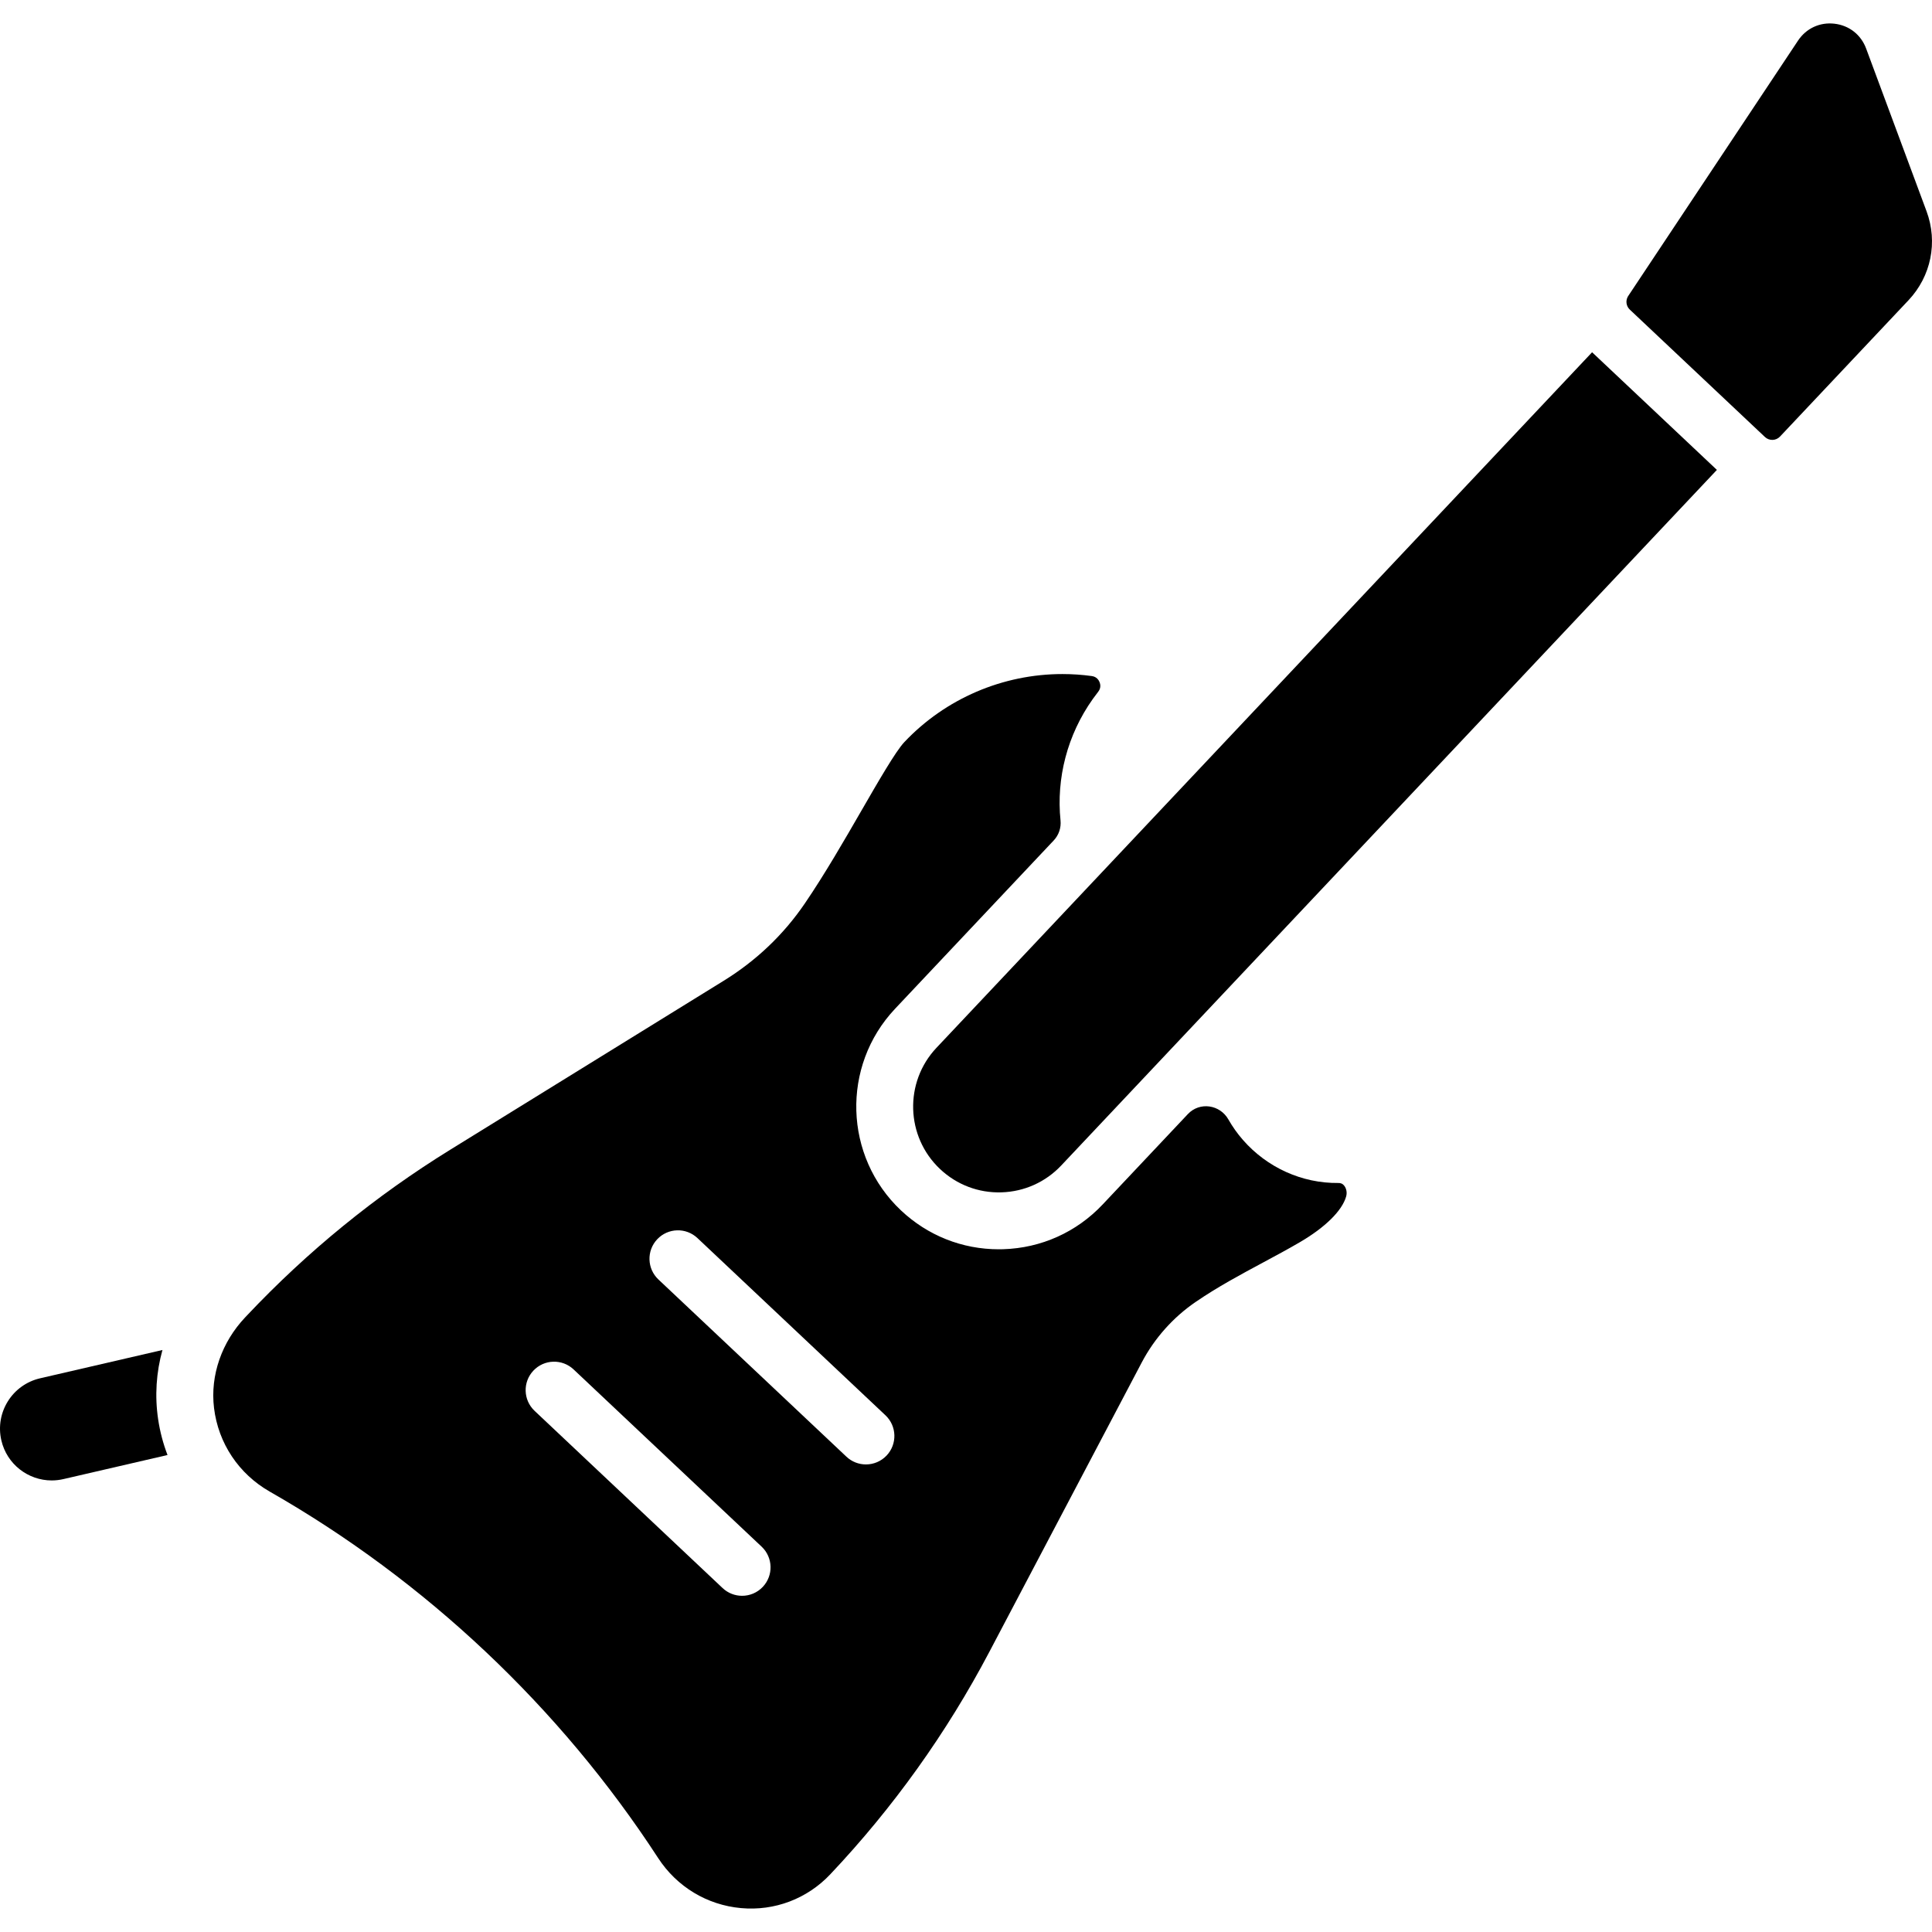
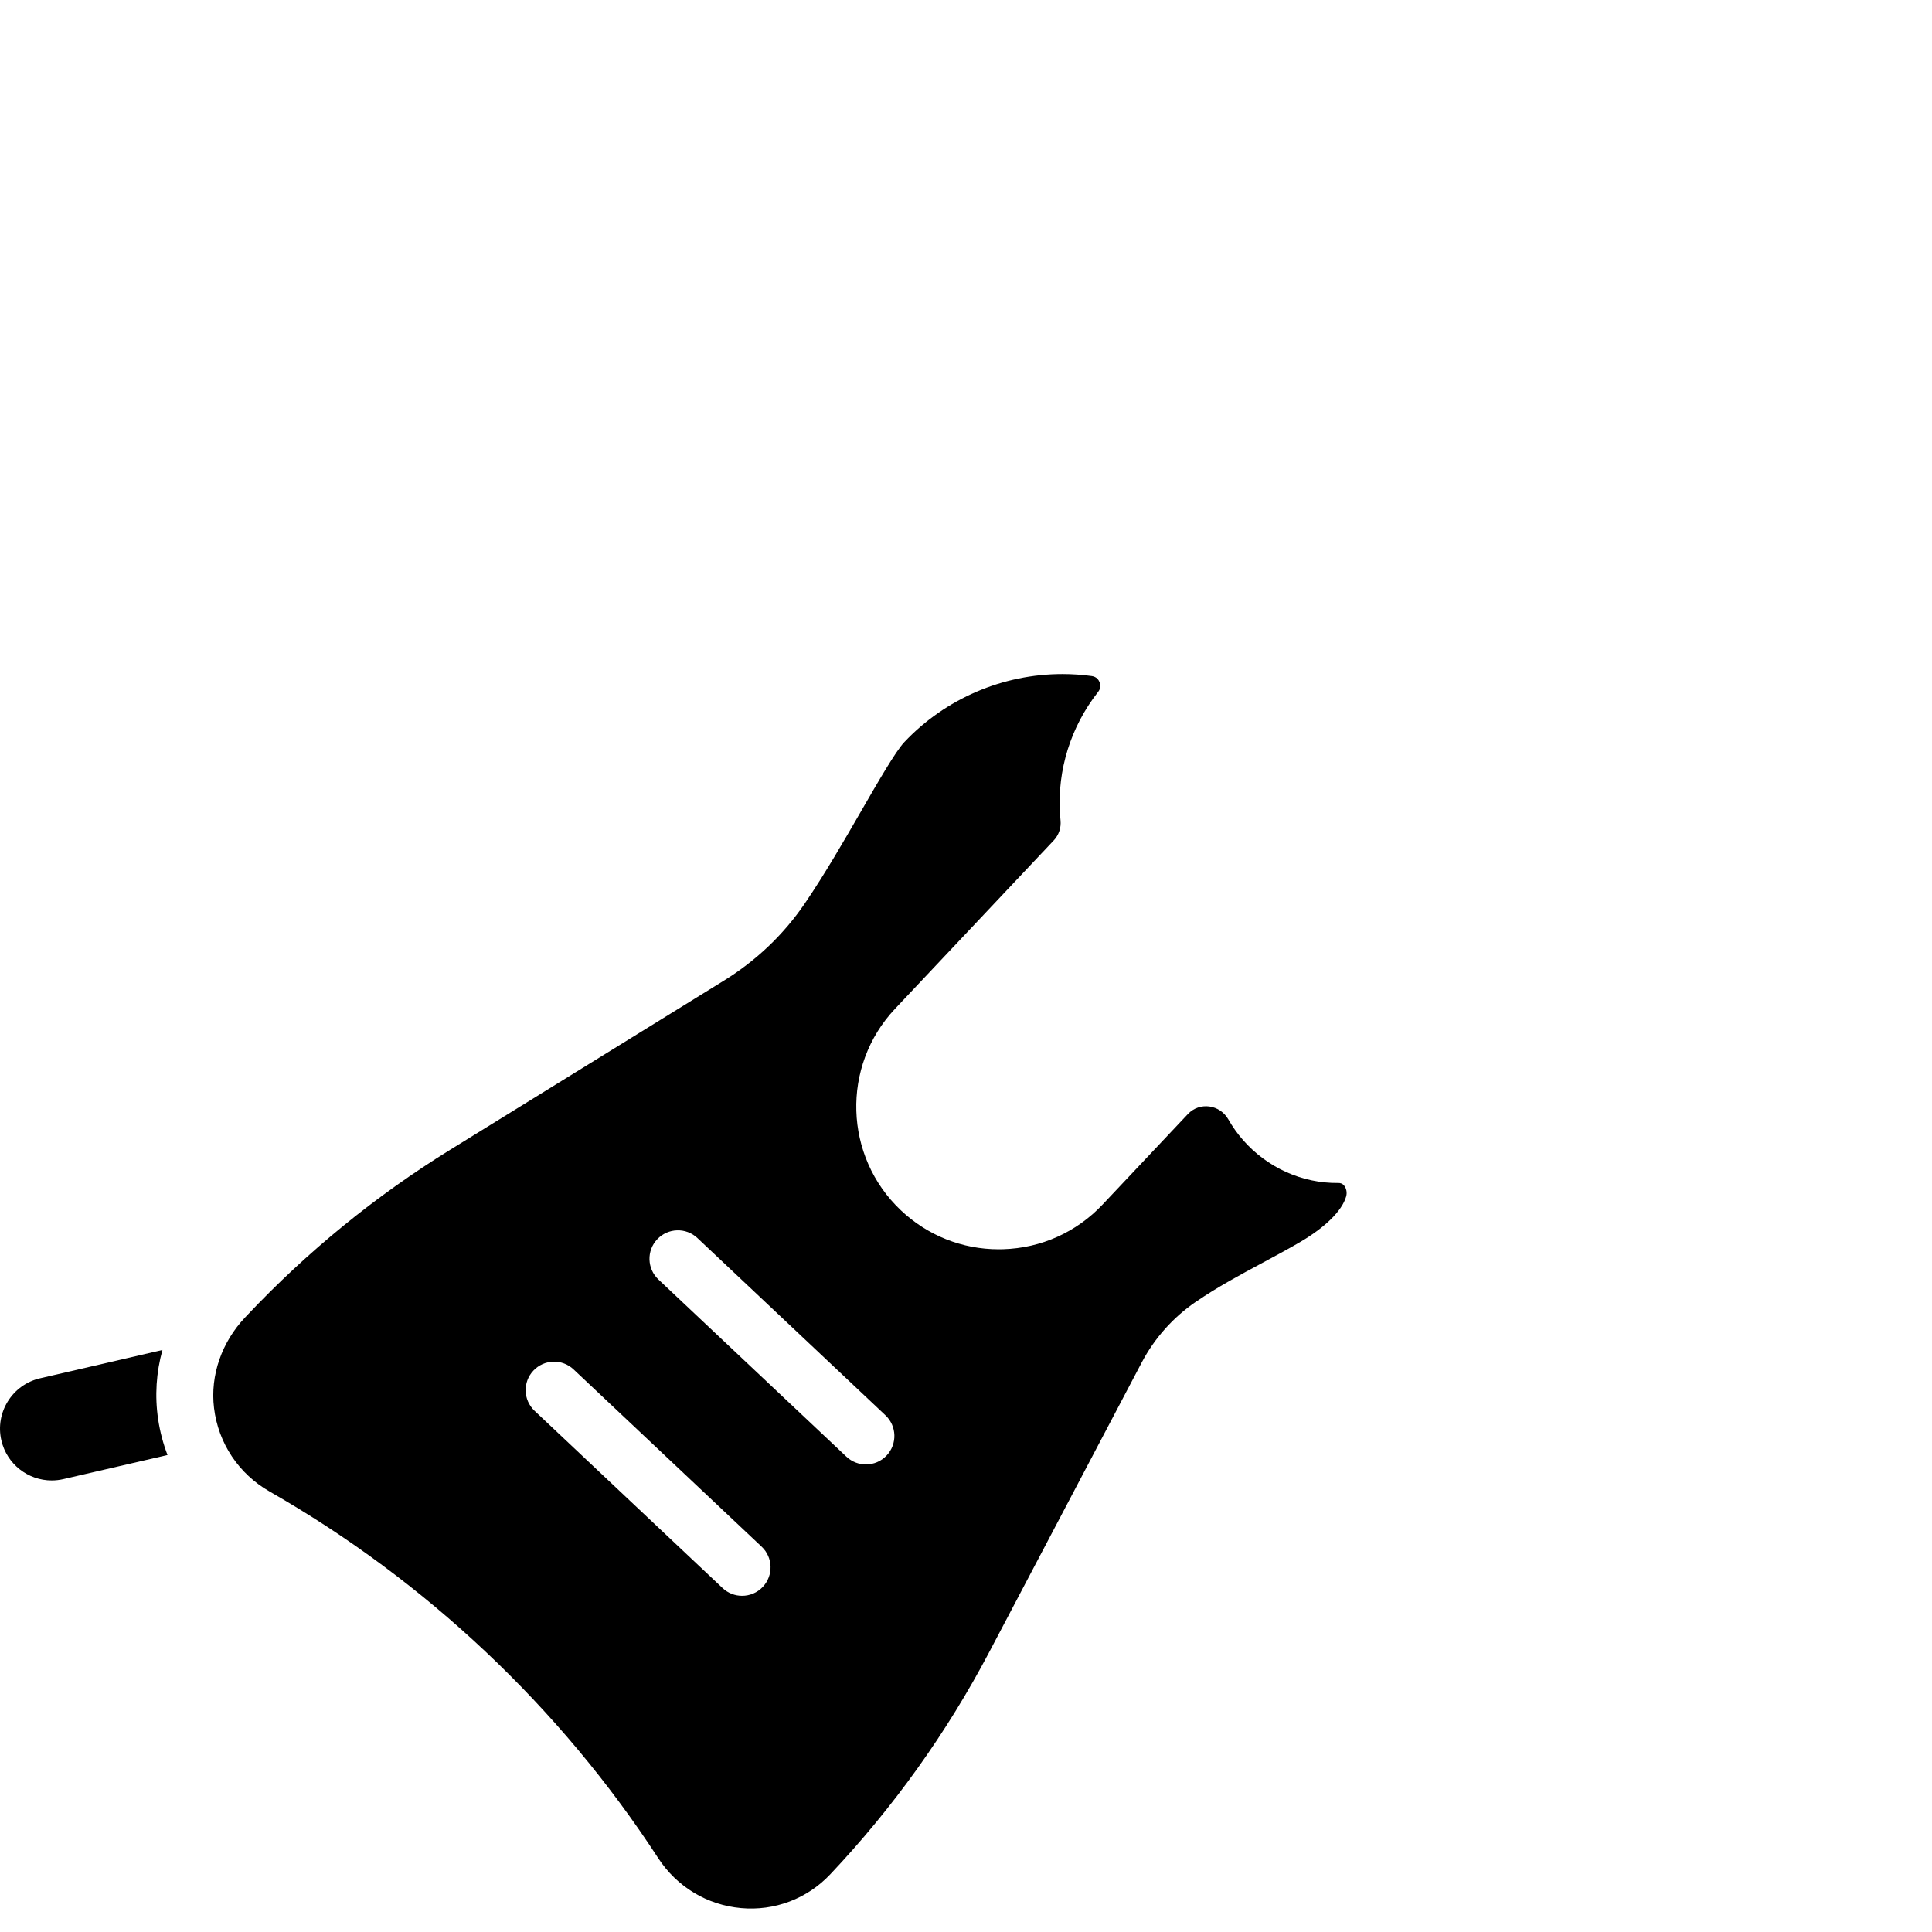
<svg xmlns="http://www.w3.org/2000/svg" fill="#000000" height="800px" width="800px" version="1.1" id="Layer_1" viewBox="0 0 512 512" xml:space="preserve">
  <g>
    <g>
      <path d="M41.915,376.173c-0.935-6.265-0.509-12.513,1.136-18.409l-32.429,7.5c-7.376,1.706-11.973,9.068-10.266,16.445    c1.465,6.337,7.106,10.623,13.344,10.623c1.023,0,2.062-0.116,3.101-0.356l27.592-6.381    C43.243,382.589,42.402,379.437,41.915,376.173z" />
    </g>
  </g>
  <g>
    <g>
      <path d="M356.265,314.268c-0.52-0.683-1.11-0.77-1.586-0.763c-9.64,0.109-18.896-4.092-25.298-11.42    c-1.474-1.688-2.756-3.501-3.839-5.408c-2.252-3.97-7.617-4.752-10.747-1.432l-22.577,23.952    c-6.926,7.349-16.299,11.561-26.394,11.859c-0.383,0.011-0.765,0.017-1.145,0.017c-9.674,0-18.832-3.631-25.903-10.295v-0.001    c-15.169-14.298-15.877-38.271-1.579-53.441l42.054-44.614c1.345-1.426,1.994-3.364,1.795-5.314    c-1.132-11.115,1.76-22.615,8.57-32.184c0.473-0.665,0.945-1.298,1.429-1.917c0.789-1.007,0.557-2.022,0.348-2.538    c-0.213-0.524-0.762-1.429-2.052-1.607c-2.597-0.356-5.199-0.531-7.786-0.531c-15.746,0-30.994,6.468-41.918,18.057    c-2.273,2.412-6.87,10.377-11.315,18.079c-4.575,7.929-9.76,16.914-15.031,24.652c-5.62,8.252-12.849,15.143-21.49,20.483    l-72.482,44.786c-19.803,12.236-37.92,27.009-53.891,43.943l-0.498,0.528c-6.071,6.436-9.282,15.207-8.21,23.989    c1.14,9.352,6.558,17.457,14.758,22.14c41.356,23.616,76.95,57.195,102.933,97.109c4.962,7.622,12.972,12.46,21.979,13.27    c8.888,0.807,17.51-2.466,23.646-8.963c16.659-17.636,30.837-37.463,42.142-58.93l40.4-76.72    c3.368-6.395,8.299-11.933,14.263-16.016c5.808-3.976,11.898-7.245,17.786-10.405c3.278-1.759,6.668-3.578,9.88-5.458    c6.704-3.921,11.161-8.328,12.232-12.089C357.075,315.908,356.715,314.858,356.265,314.268z M202.151,420.535    c-1.484,1.574-3.484,2.369-5.488,2.369c-1.855,0-3.713-0.68-5.17-2.053l-49.823-46.962c-3.03-2.856-3.171-7.628-0.315-10.658    c2.855-3.031,7.628-3.173,10.658-0.315l49.823,46.963C204.867,412.733,205.008,417.505,202.151,420.535z M234.968,385.721    c-1.484,1.574-3.484,2.369-5.488,2.369c-1.855,0-3.713-0.68-5.17-2.053l-49.823-46.962c-3.03-2.856-3.171-7.628-0.315-10.658    c2.855-3.031,7.628-3.173,10.658-0.315l49.823,46.963C237.683,377.918,237.824,382.69,234.968,385.721z" />
    </g>
  </g>
  <g>
    <g>
-       <path d="M421.921,93.351L248.171,277.68c-8.595,9.119-8.17,23.53,0.948,32.126v-0.001c4.417,4.164,10.197,6.362,16.259,6.179    c6.067-0.18,11.702-2.711,15.866-7.127l173.75-184.33L421.921,93.351z" />
-     </g>
+       </g>
  </g>
  <g>
    <g>
-       <path d="M510.555,55.988l-16.011-43.124c-1.362-3.669-4.496-6.128-8.382-6.58s-7.501,1.224-9.667,4.482l-45.063,67.769    c-0.684,1.132-0.487,2.6,0.48,3.511l35.82,33.765c1.132,1.067,2.921,1.014,3.988-0.117l34.051-36.125    C511.762,73.212,513.596,64.176,510.555,55.988z" />
-     </g>
+       </g>
  </g>
</svg>